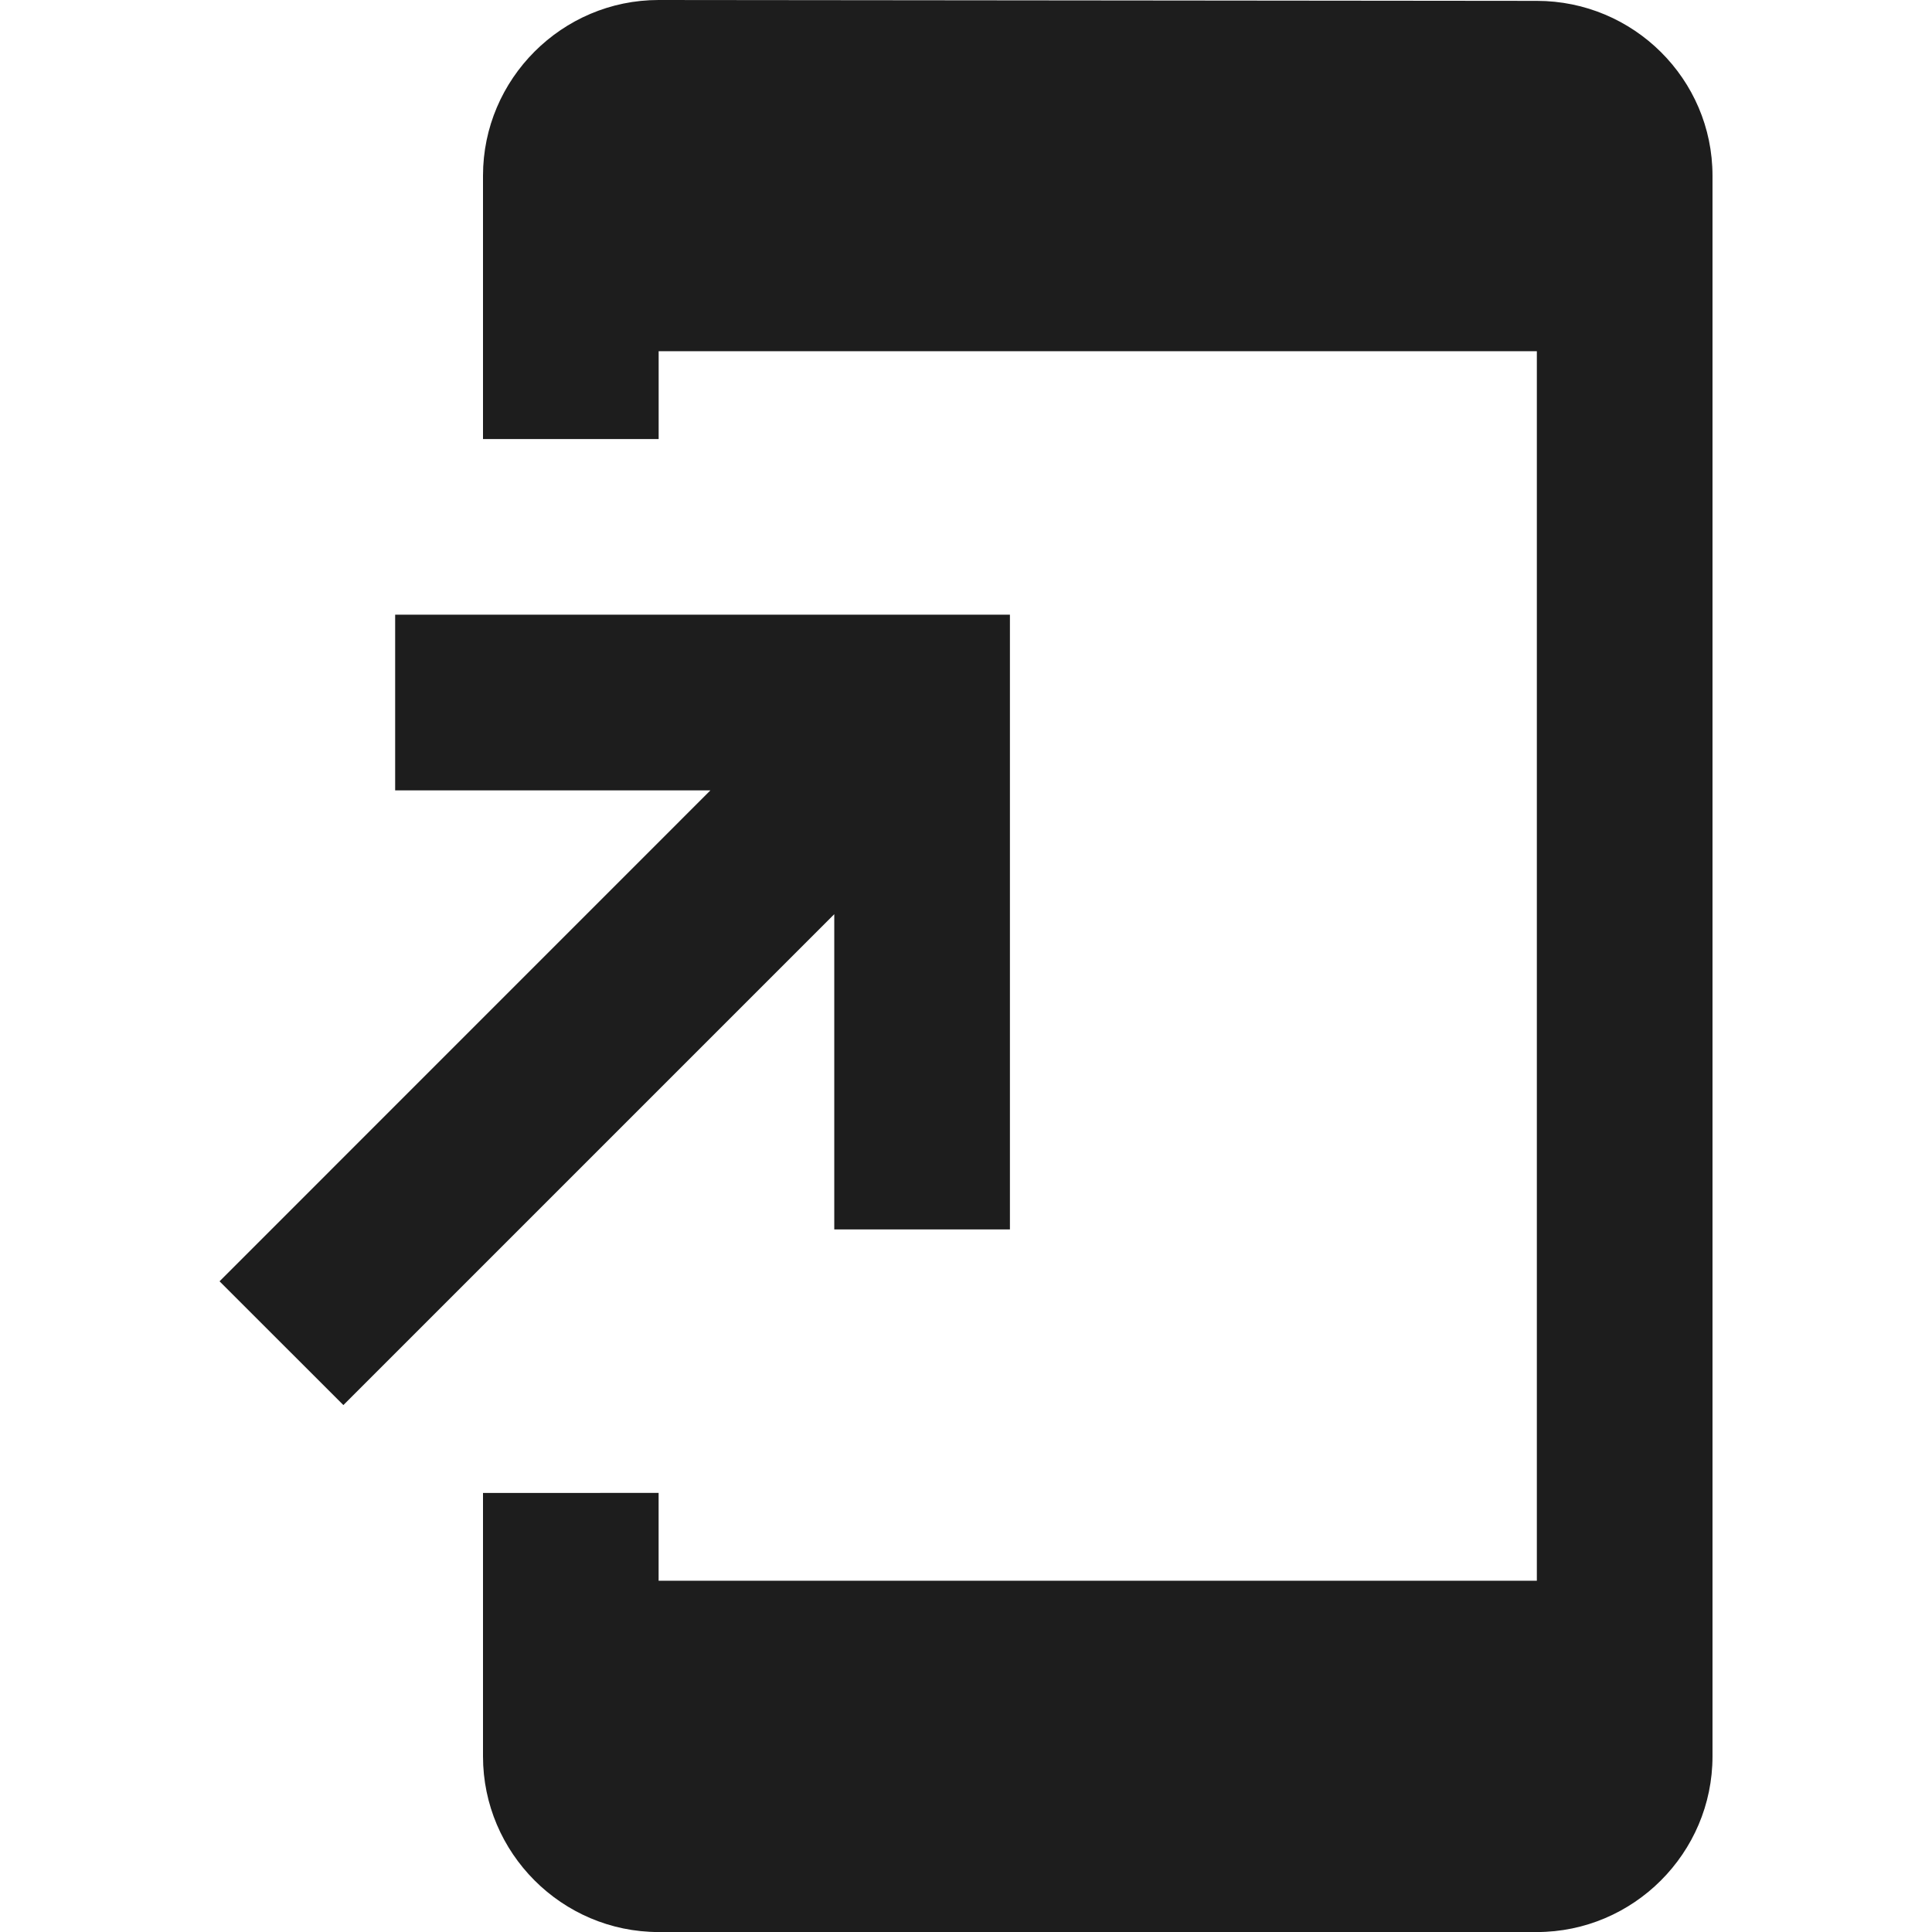
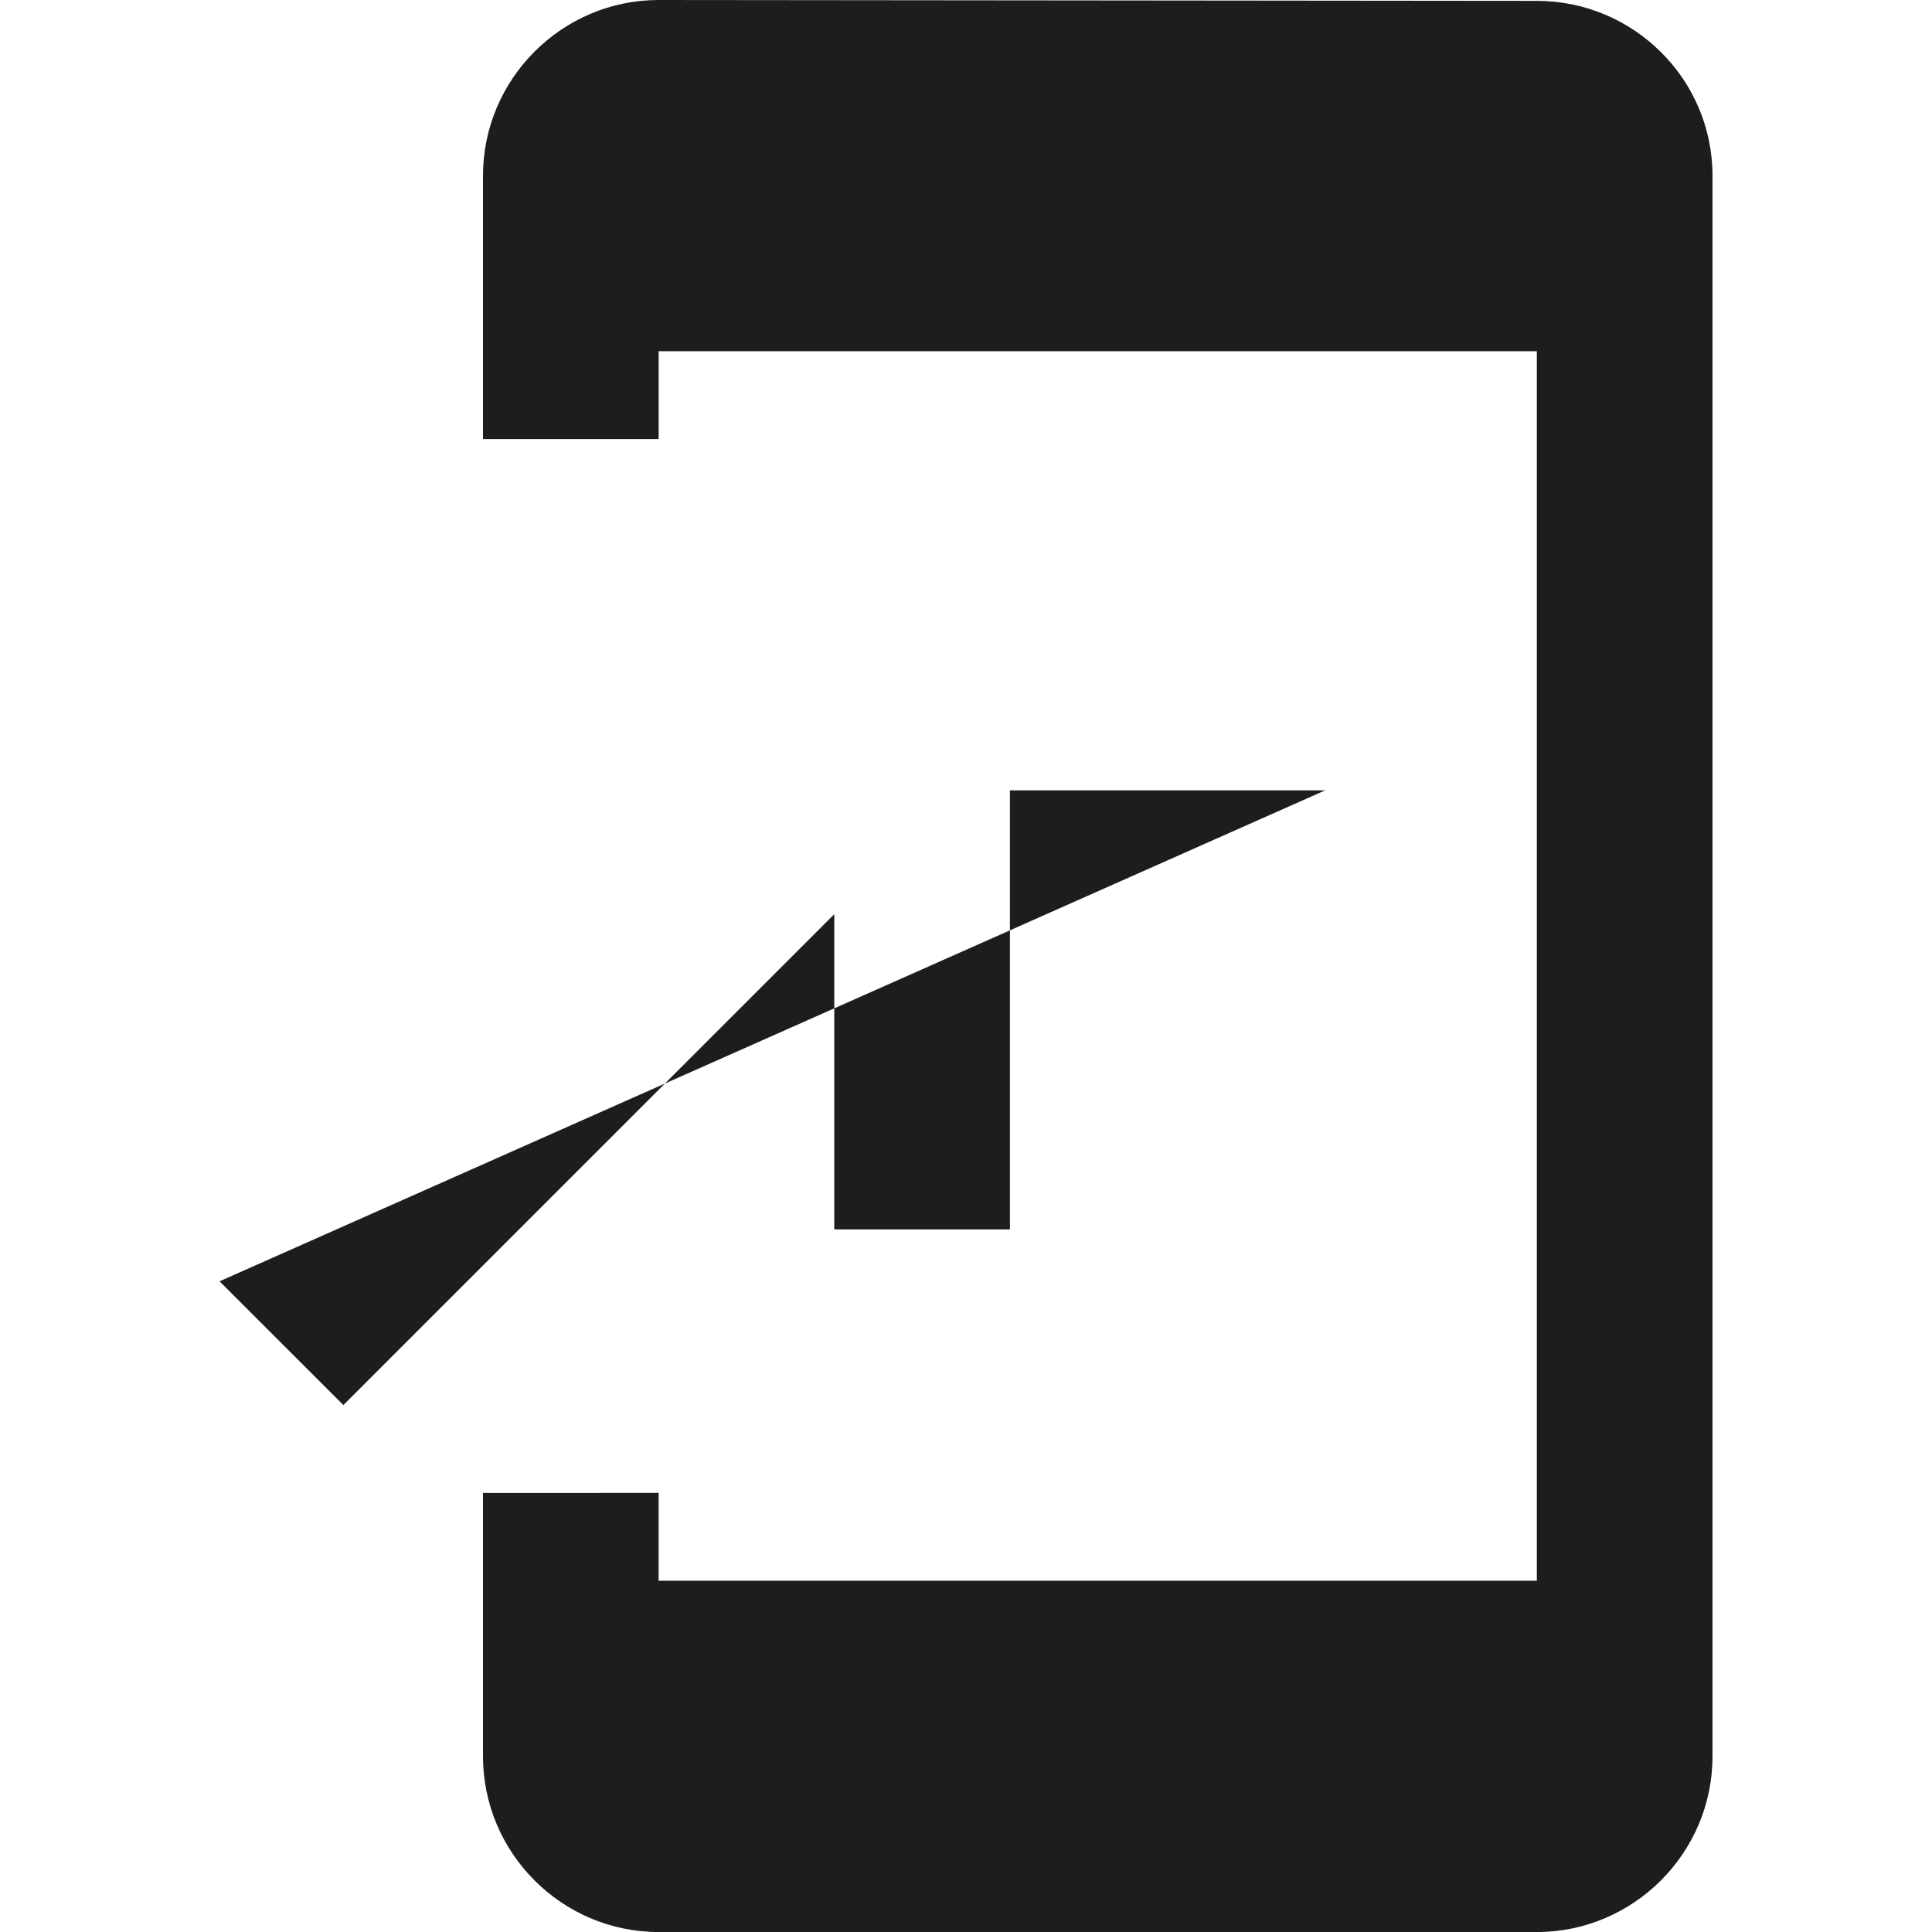
<svg xmlns="http://www.w3.org/2000/svg" version="1.1" id="Layer_1" x="0px" y="0px" viewBox="0 0 512 512" style="enable-background:new 0 0 512 512;" xml:space="preserve">
  <style type="text/css">
	.st0{fill-rule:evenodd;clip-rule:evenodd;fill:#1D1D1D;}
</style>
  <g>
-     <path class="st0" d="M407.28,0.23L174.54,0C148.93,0,128,20.94,128,46.54v69.82h46.55V93.08h232.73v325.83H174.54v-23.27H128v69.82   c0,25.61,20.93,46.55,46.55,46.55h232.73c25.59,0,46.55-20.93,46.55-46.55V46.54C453.82,20.94,432.87,0.23,407.28,0.23z    M221.09,325.81h46.55V162.9H104.72v46.55h83.55L58.18,339.56L91,372.36l130.09-130.09V325.81z" />
+     <path class="st0" d="M407.28,0.23L174.54,0C148.93,0,128,20.94,128,46.54v69.82h46.55V93.08h232.73v325.83H174.54v-23.27H128v69.82   c0,25.61,20.93,46.55,46.55,46.55h232.73c25.59,0,46.55-20.93,46.55-46.55V46.54C453.82,20.94,432.87,0.23,407.28,0.23z    M221.09,325.81h46.55V162.9v46.55h83.55L58.18,339.56L91,372.36l130.09-130.09V325.81z" />
  </g>
</svg>